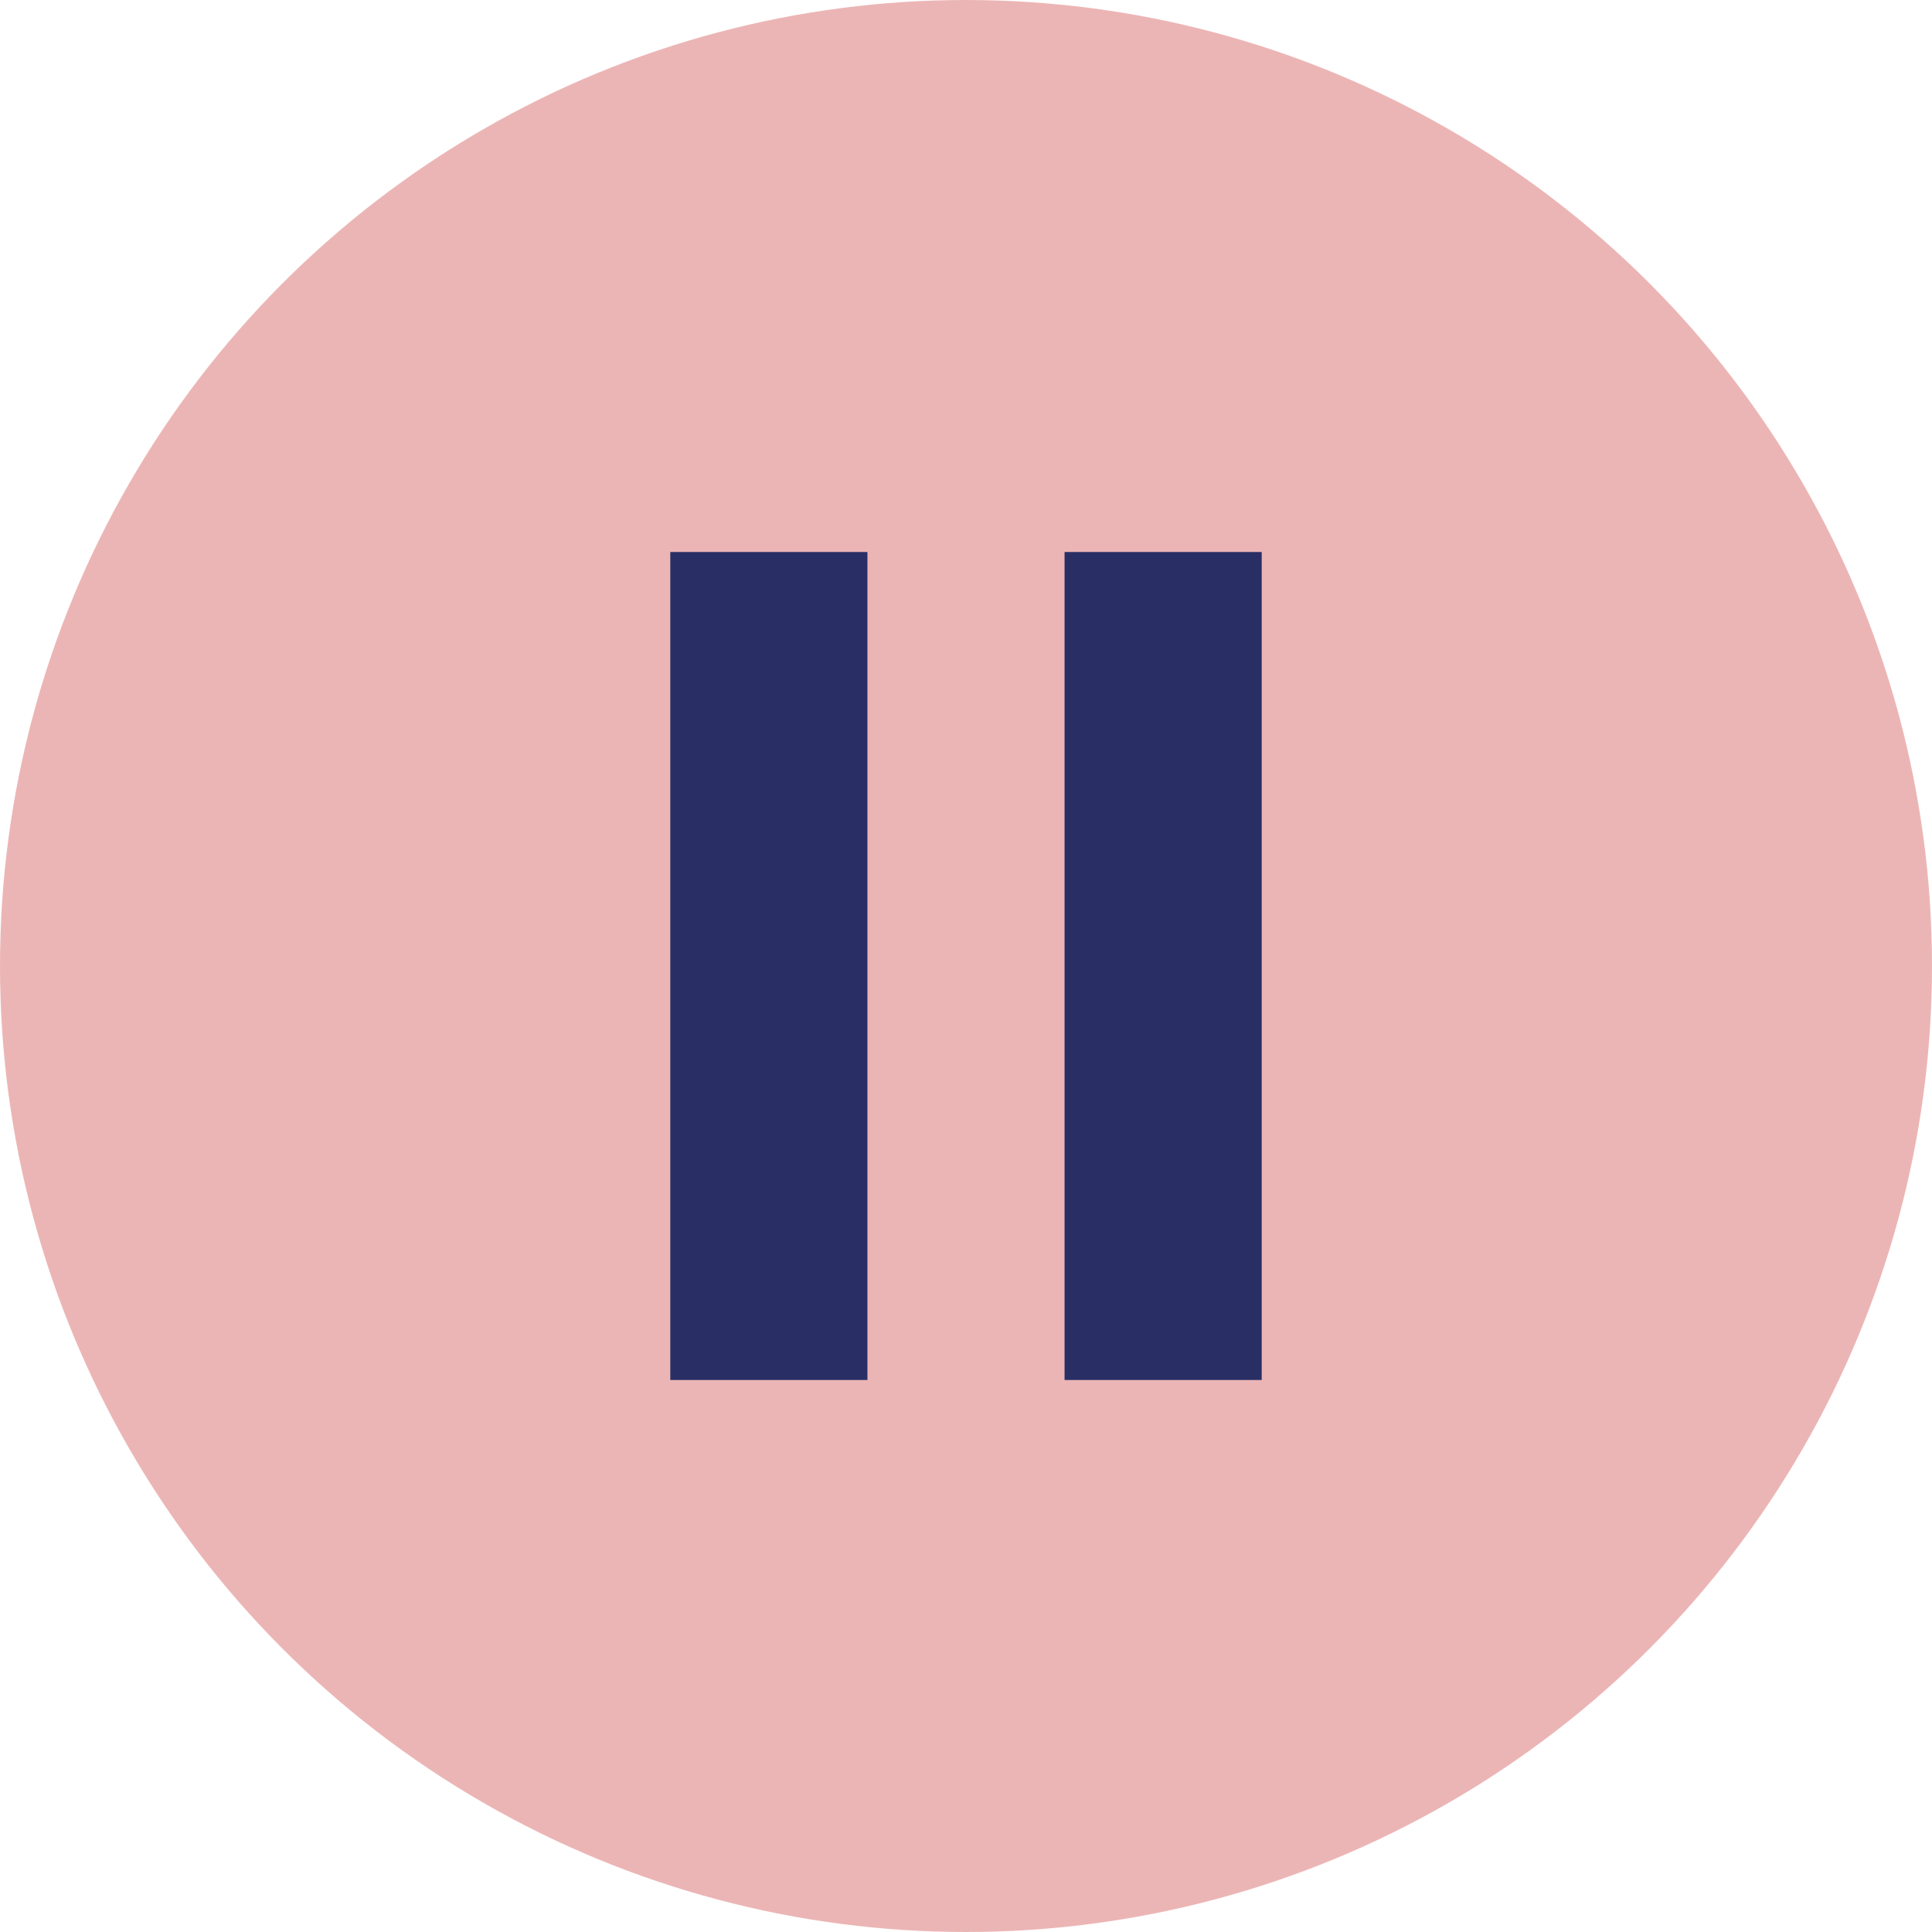
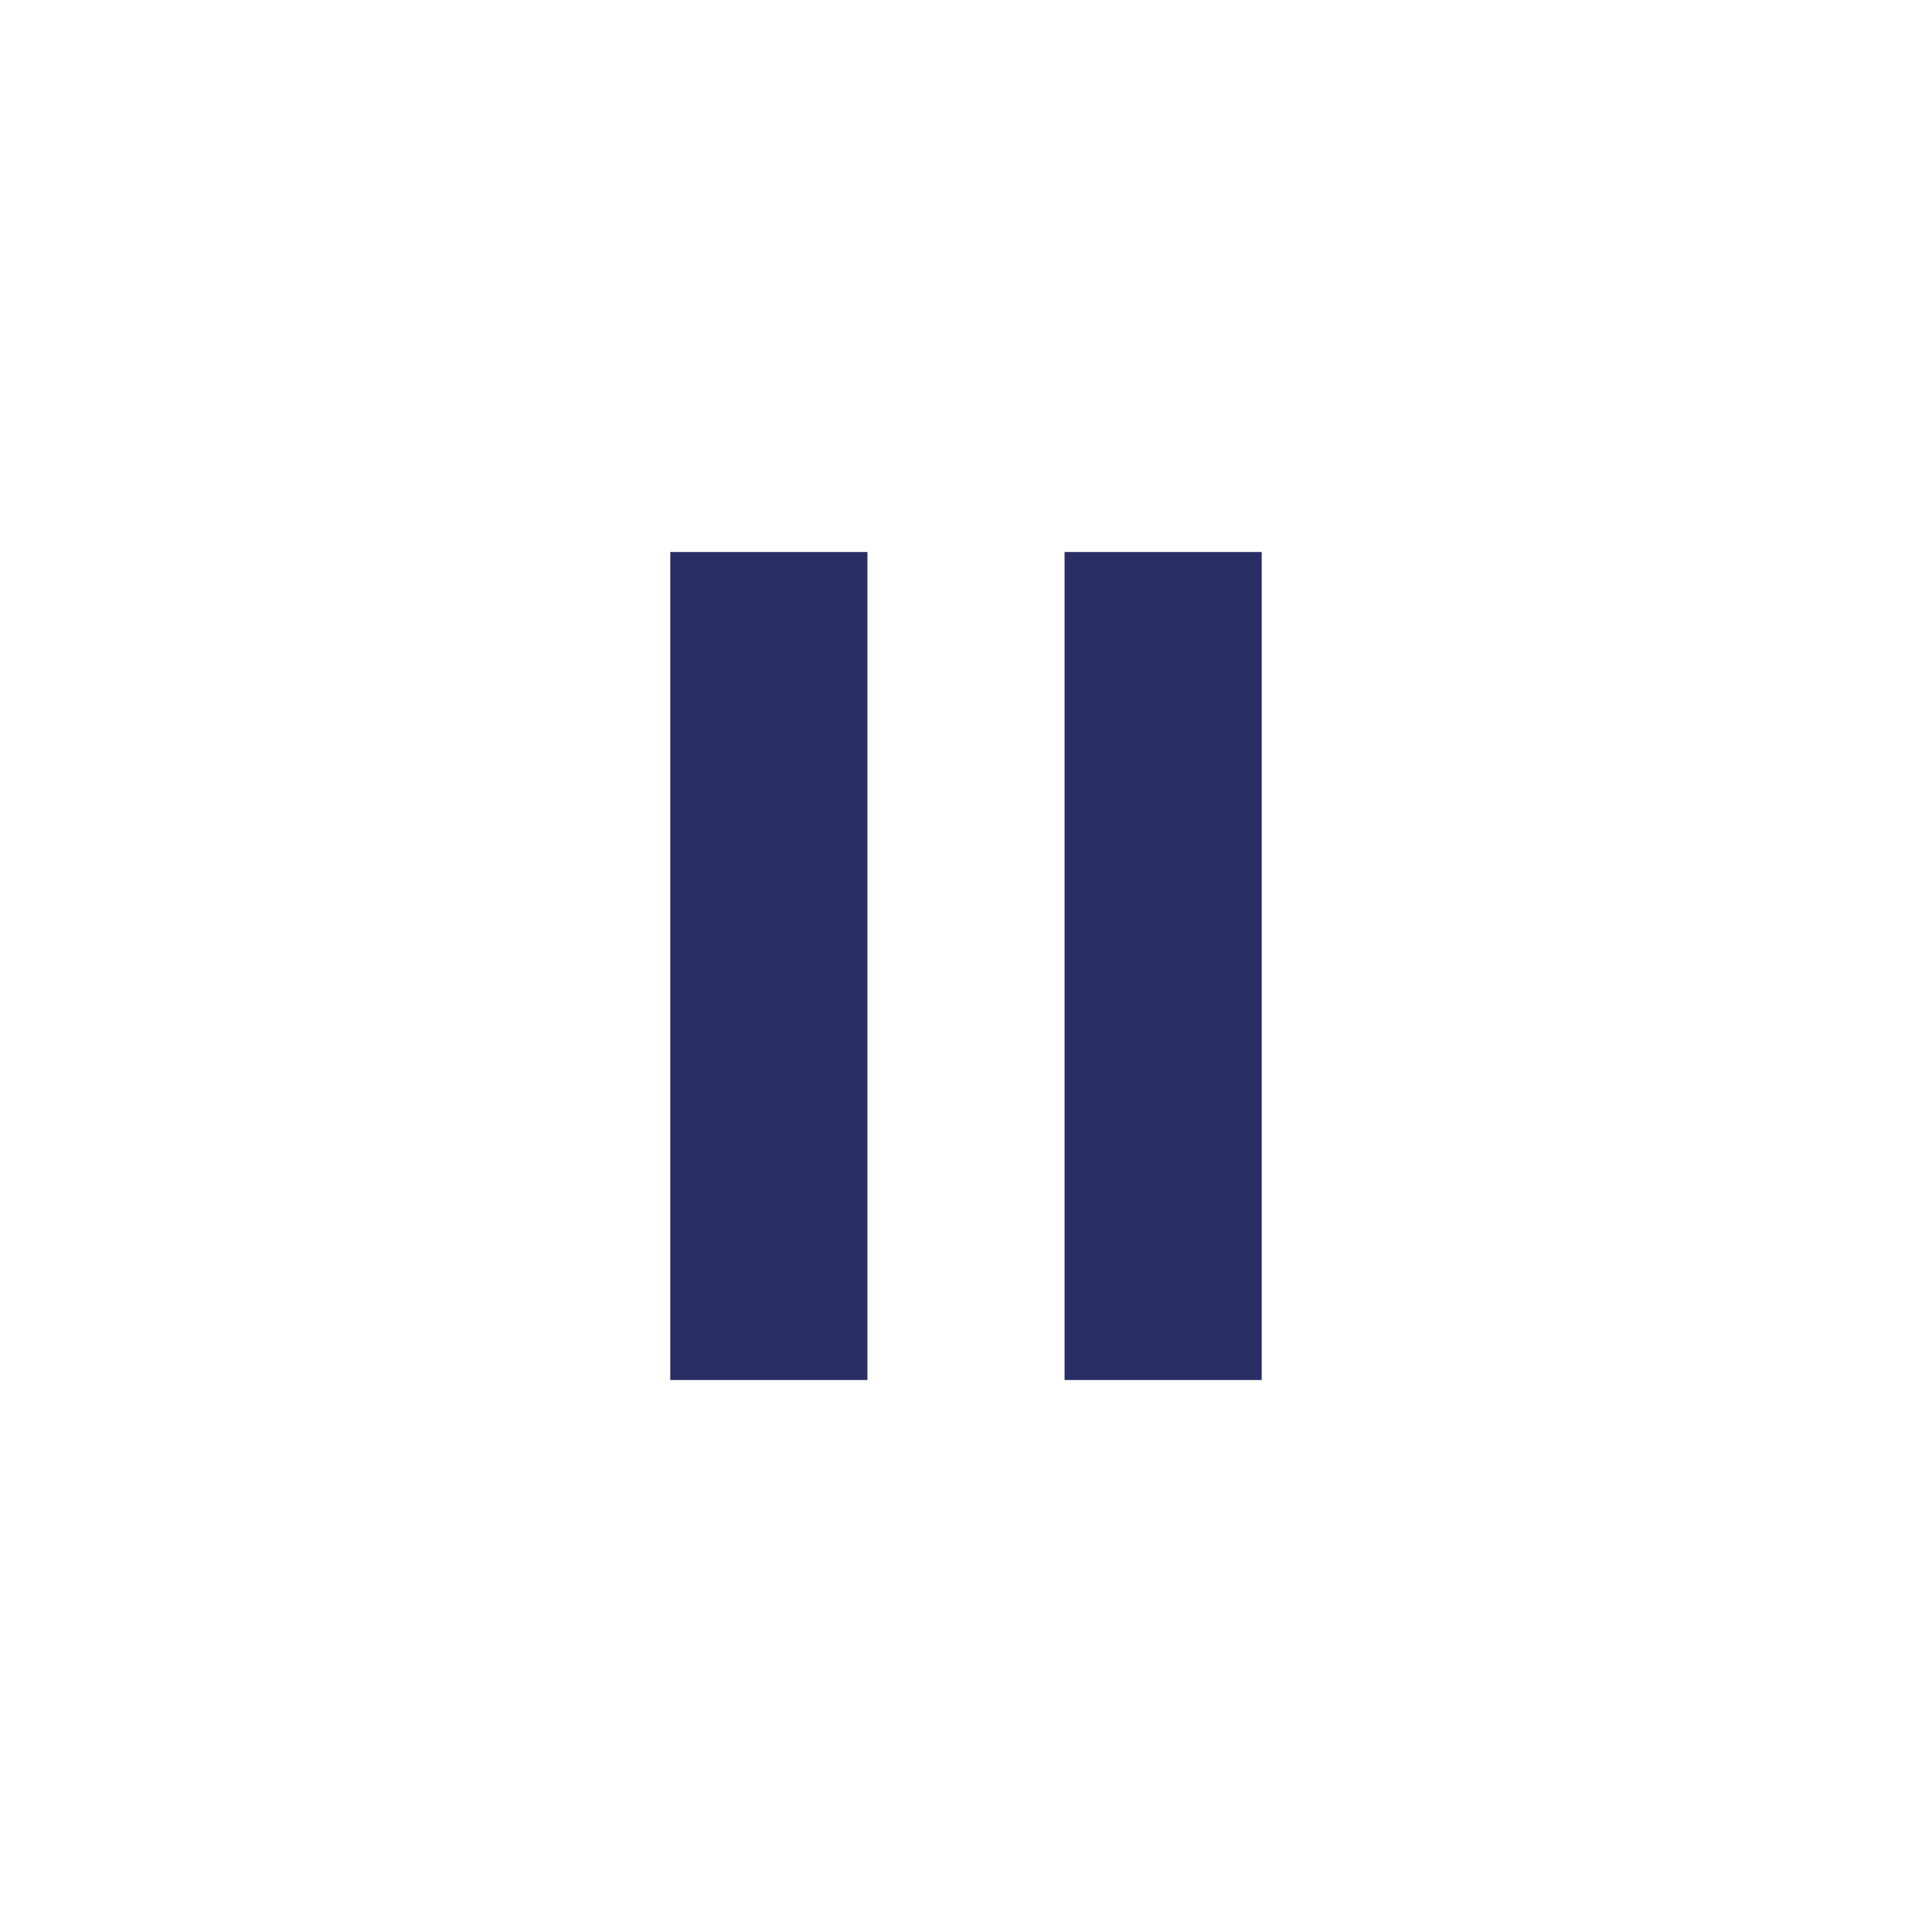
<svg xmlns="http://www.w3.org/2000/svg" width="49" height="49" viewBox="0 0 49 49" fill="none">
  <g id="Group 84">
    <g id="Group 79">
-       <circle id="Ellipse 1" cx="24.5" cy="24.5" r="24.5" fill="#ECB5B5" />
-     </g>
+       </g>
    <g id="Group 83">
      <rect id="Rectangle 59" x="17" y="14" width="5" height="21" fill="#292F65" />
      <rect id="Rectangle 60" x="27" y="14" width="5" height="21" fill="#292F65" />
    </g>
  </g>
</svg>